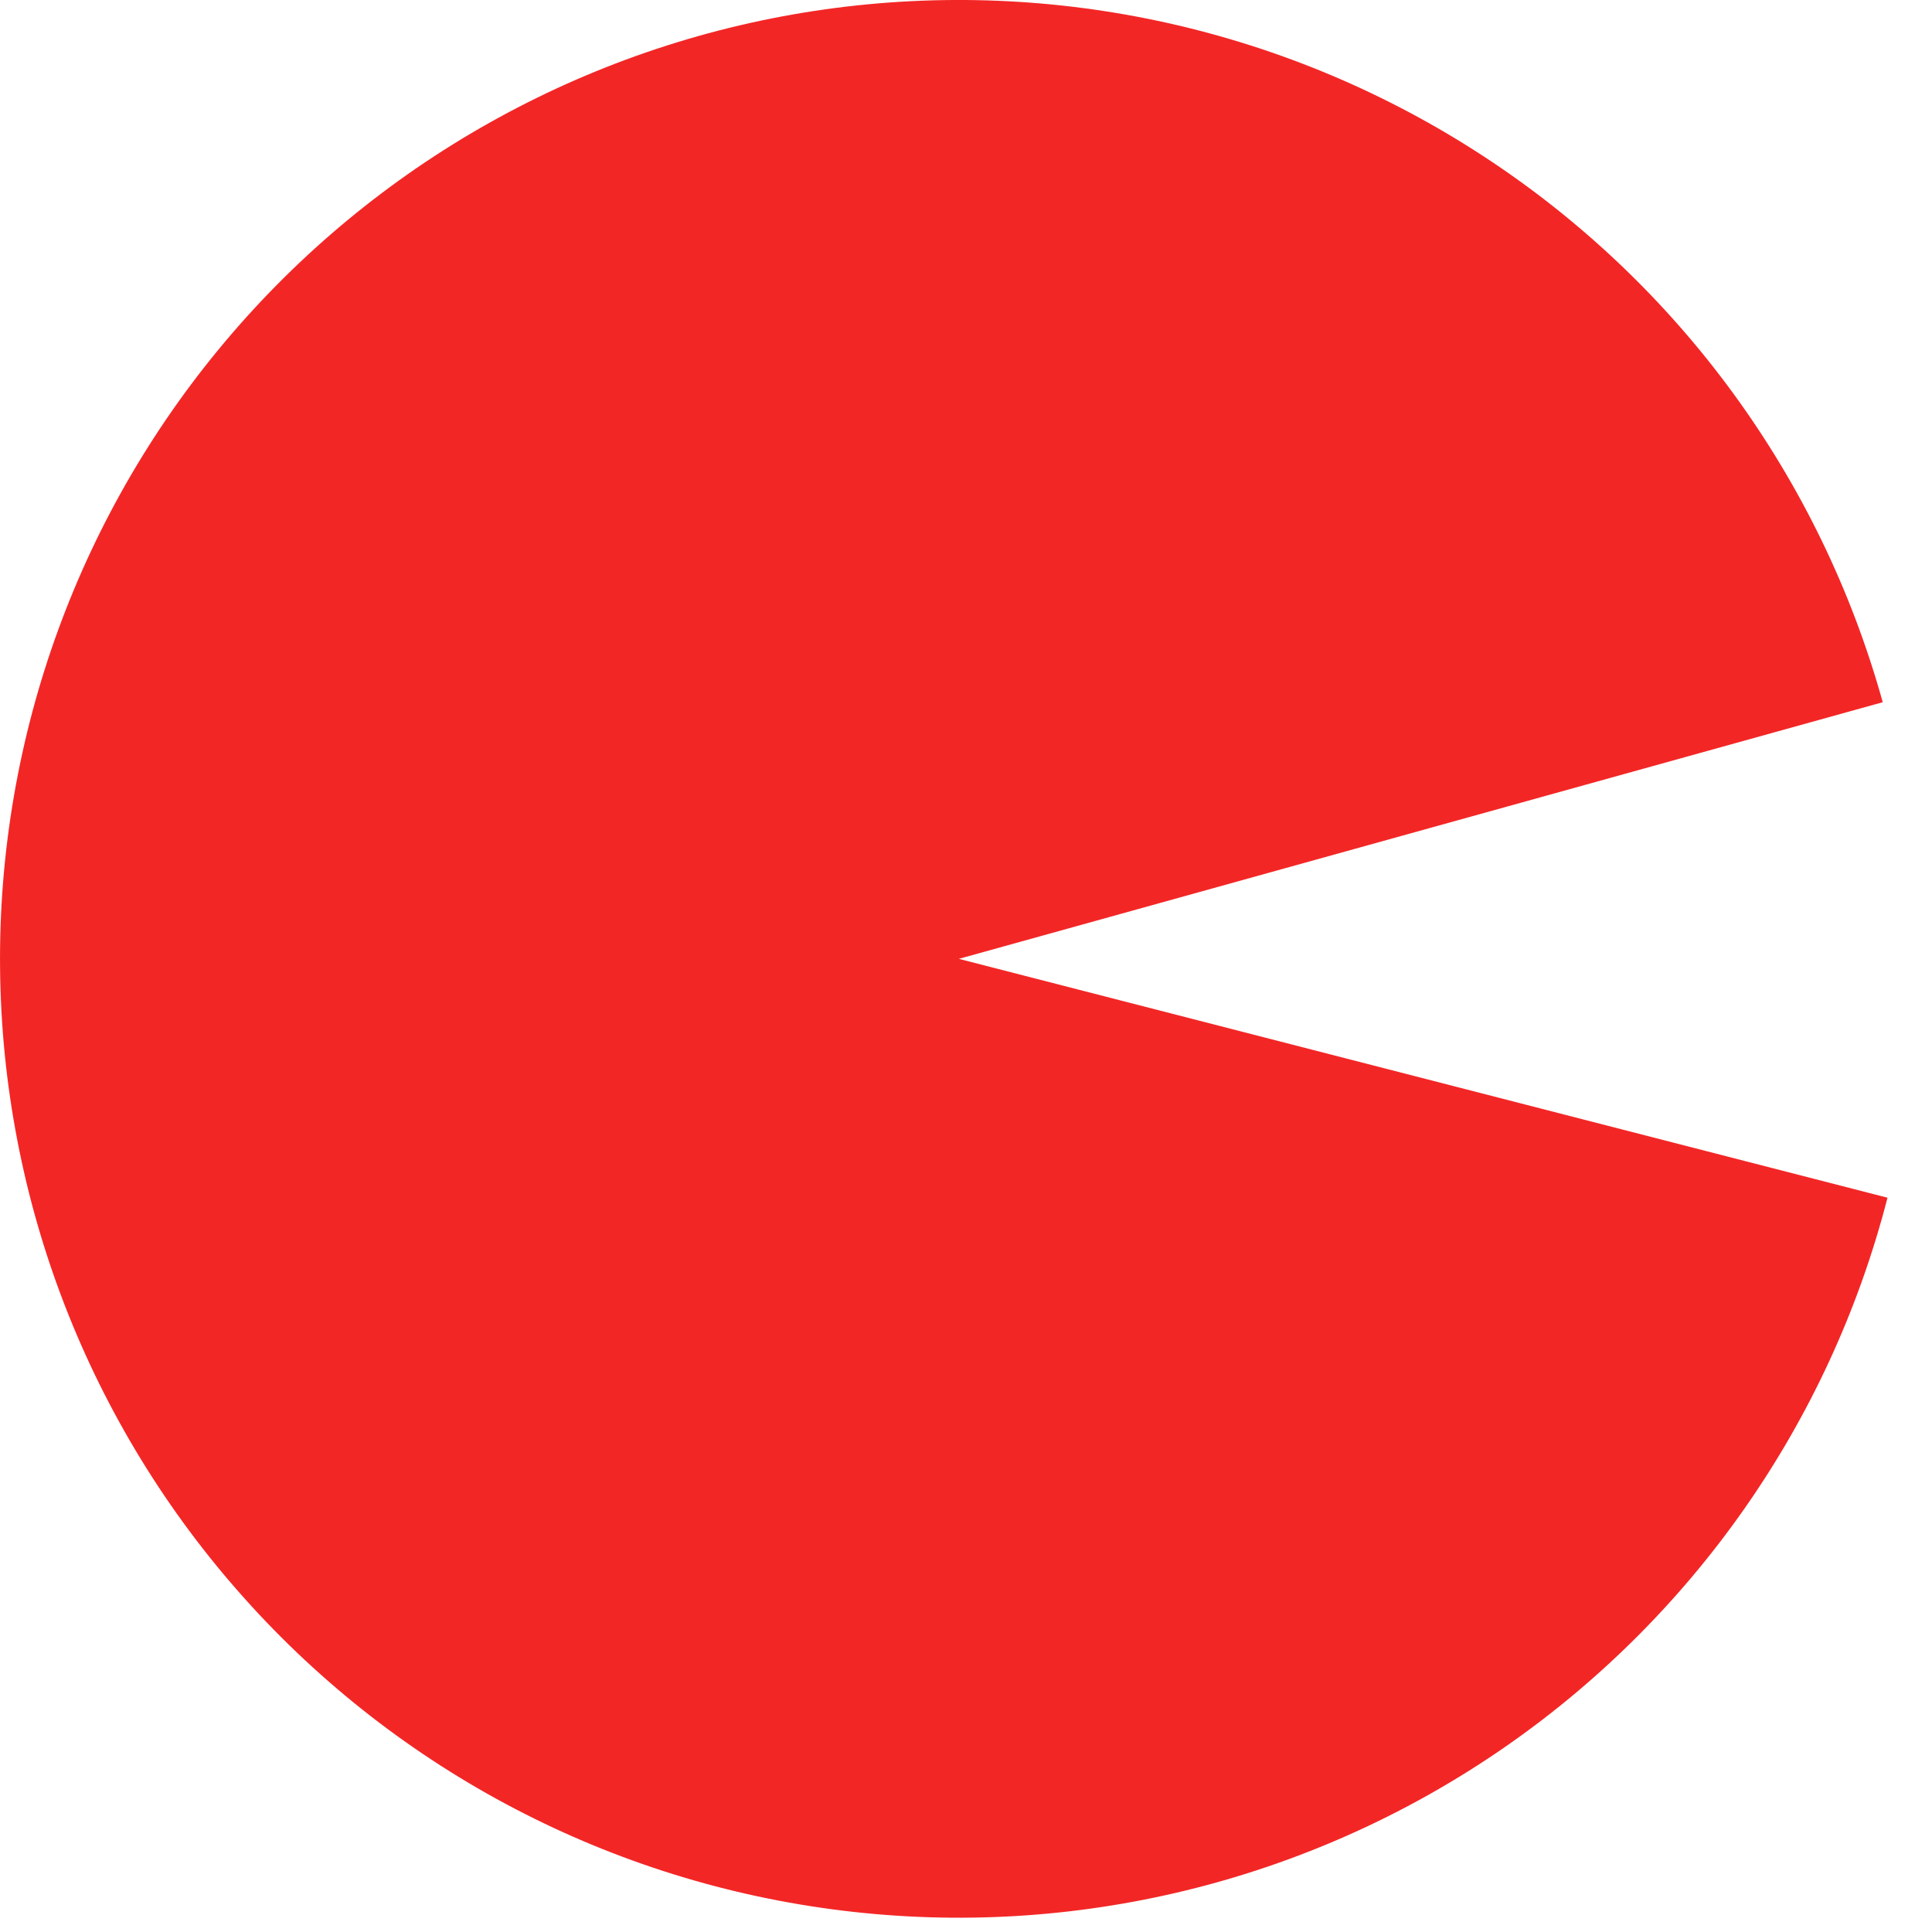
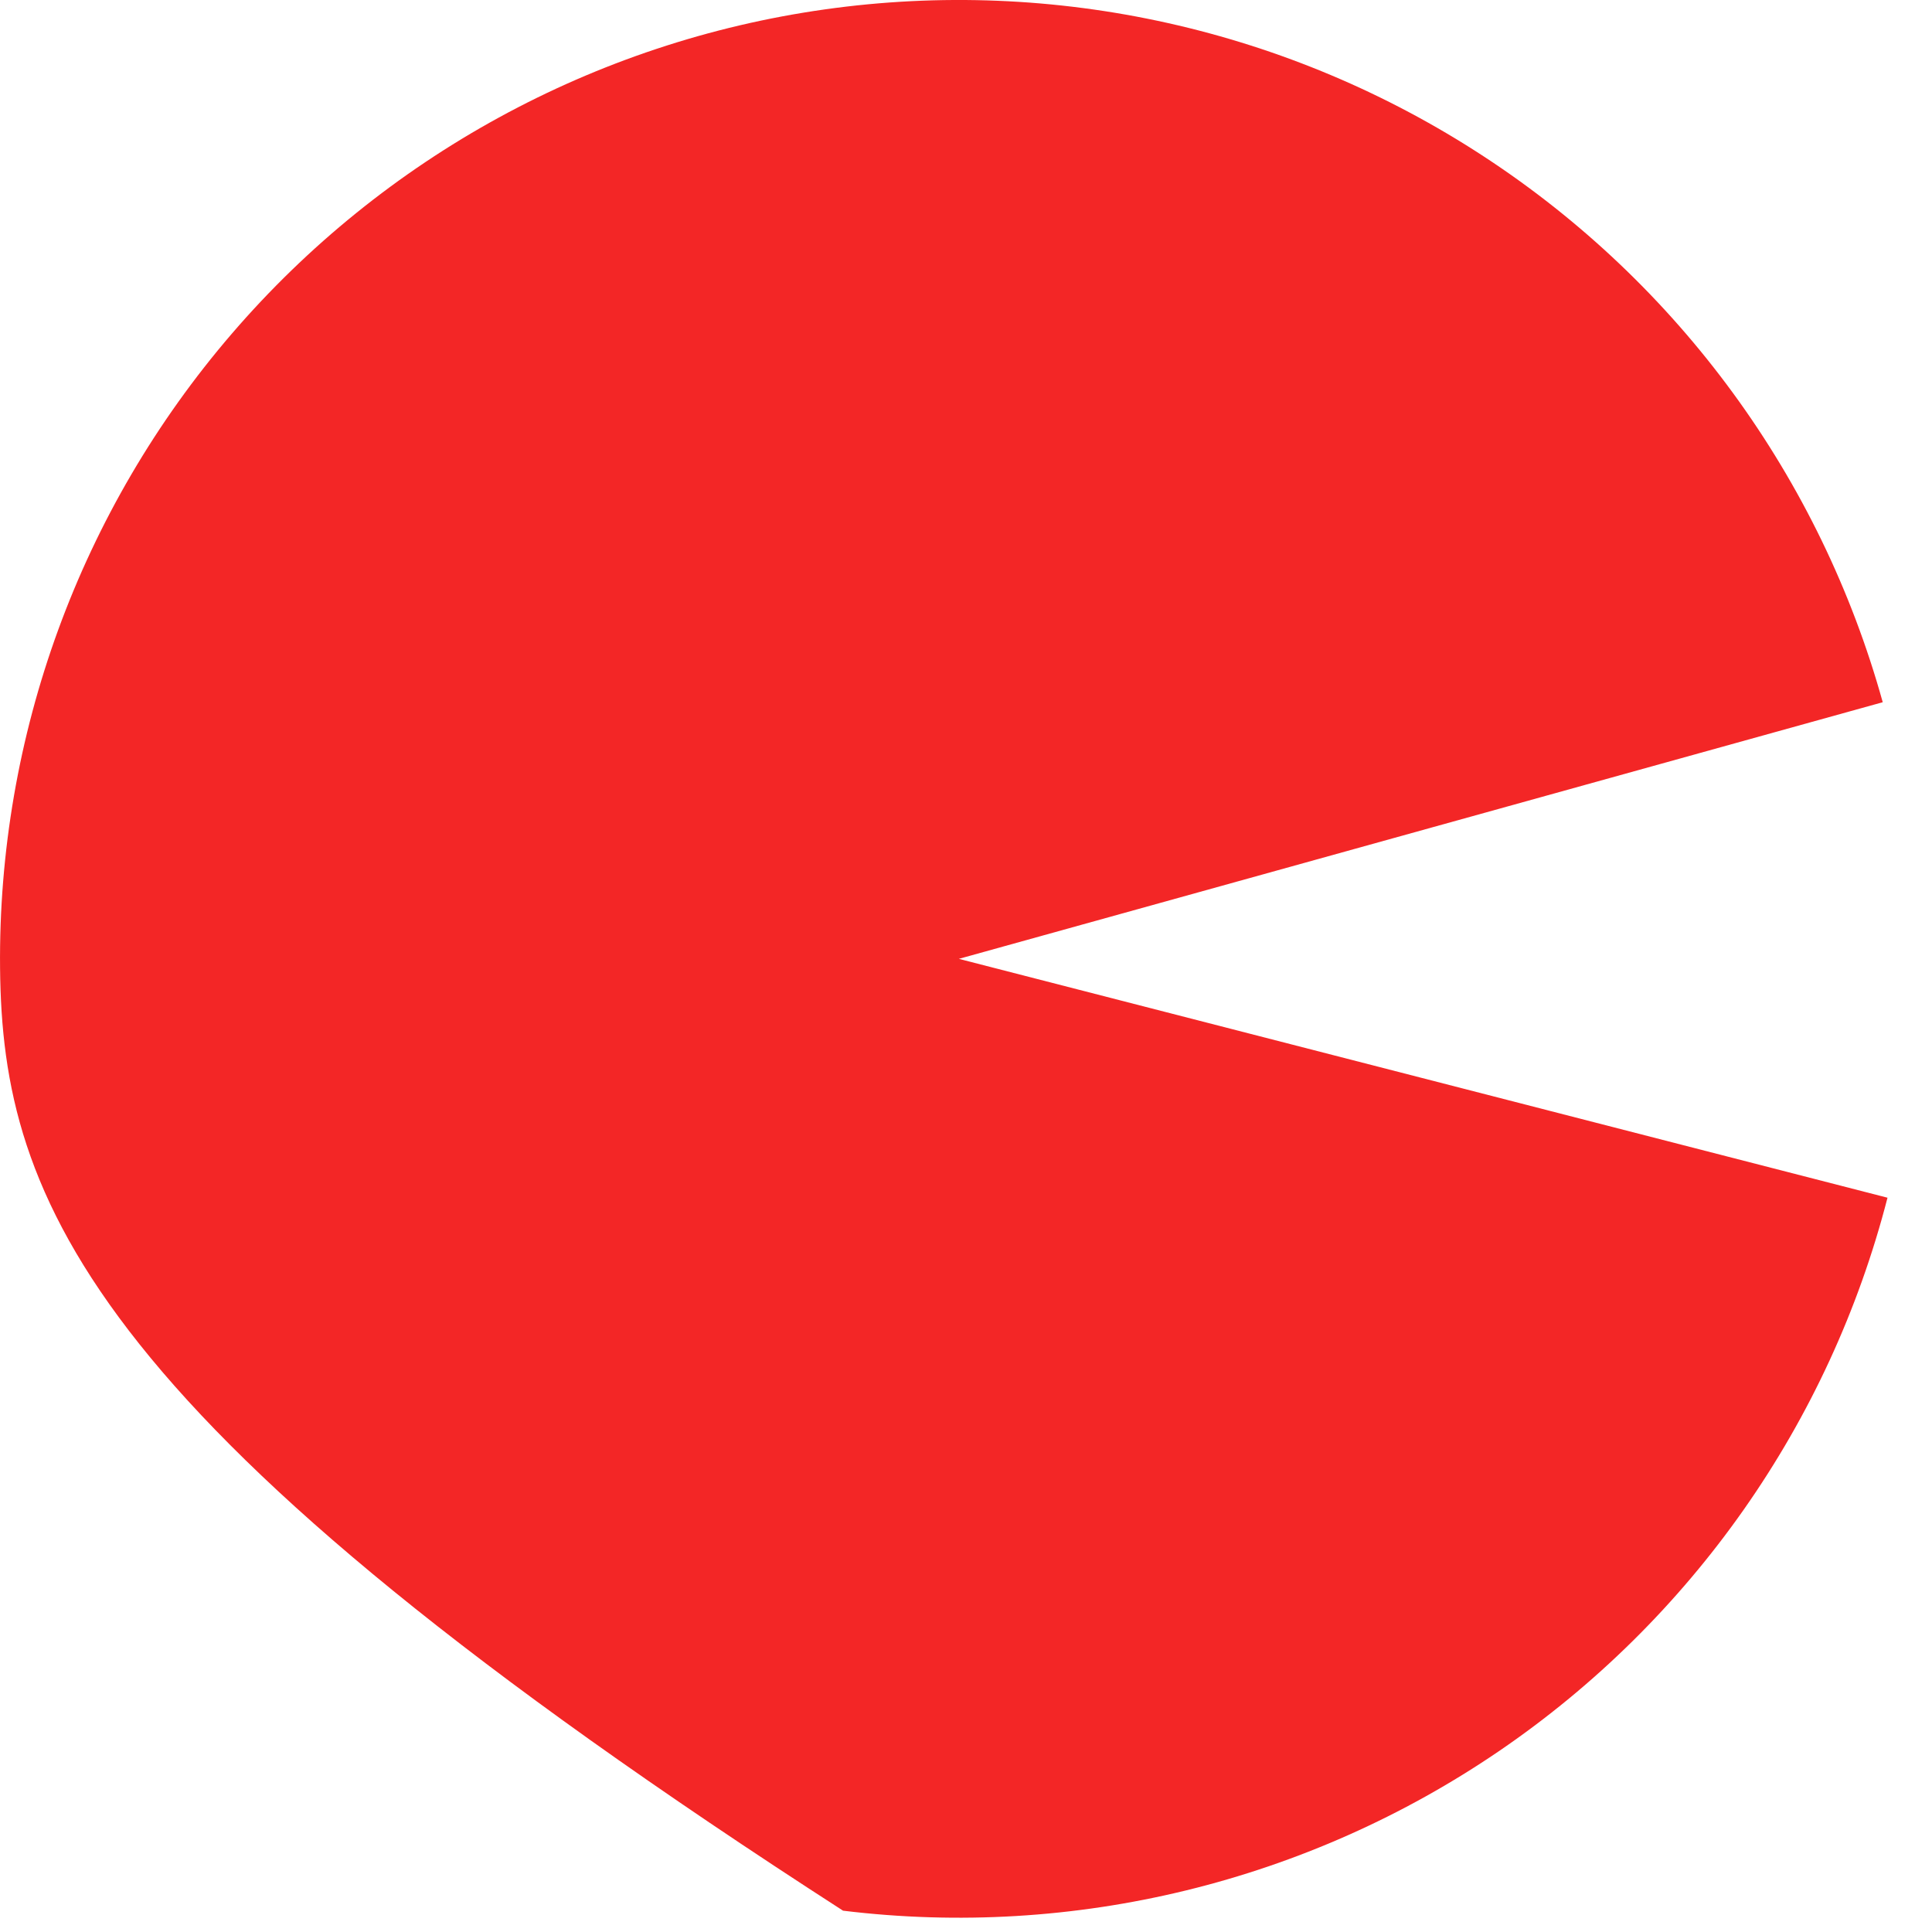
<svg xmlns="http://www.w3.org/2000/svg" width="30" height="30" viewBox="0 0 30 30" fill="none">
-   <path d="M29.309 18.598C28.409 22.097 26.267 25.149 23.284 27.186C20.3 29.223 16.677 30.106 13.091 29.669C9.504 29.233 6.199 27.508 3.791 24.814C1.382 22.122 0.035 18.645 0.001 15.032C-0.034 11.419 1.246 7.917 3.602 5.179C5.959 2.44 9.23 0.651 12.807 0.146C16.385 -0.359 20.024 0.454 23.046 2.433C26.069 4.412 28.268 7.423 29.235 10.904L14.889 14.889L29.309 18.598Z" fill="#F32626" />
+   <path d="M29.309 18.598C28.409 22.097 26.267 25.149 23.284 27.186C20.3 29.223 16.677 30.106 13.091 29.669C1.382 22.122 0.035 18.645 0.001 15.032C-0.034 11.419 1.246 7.917 3.602 5.179C5.959 2.44 9.23 0.651 12.807 0.146C16.385 -0.359 20.024 0.454 23.046 2.433C26.069 4.412 28.268 7.423 29.235 10.904L14.889 14.889L29.309 18.598Z" fill="#F32626" />
</svg>